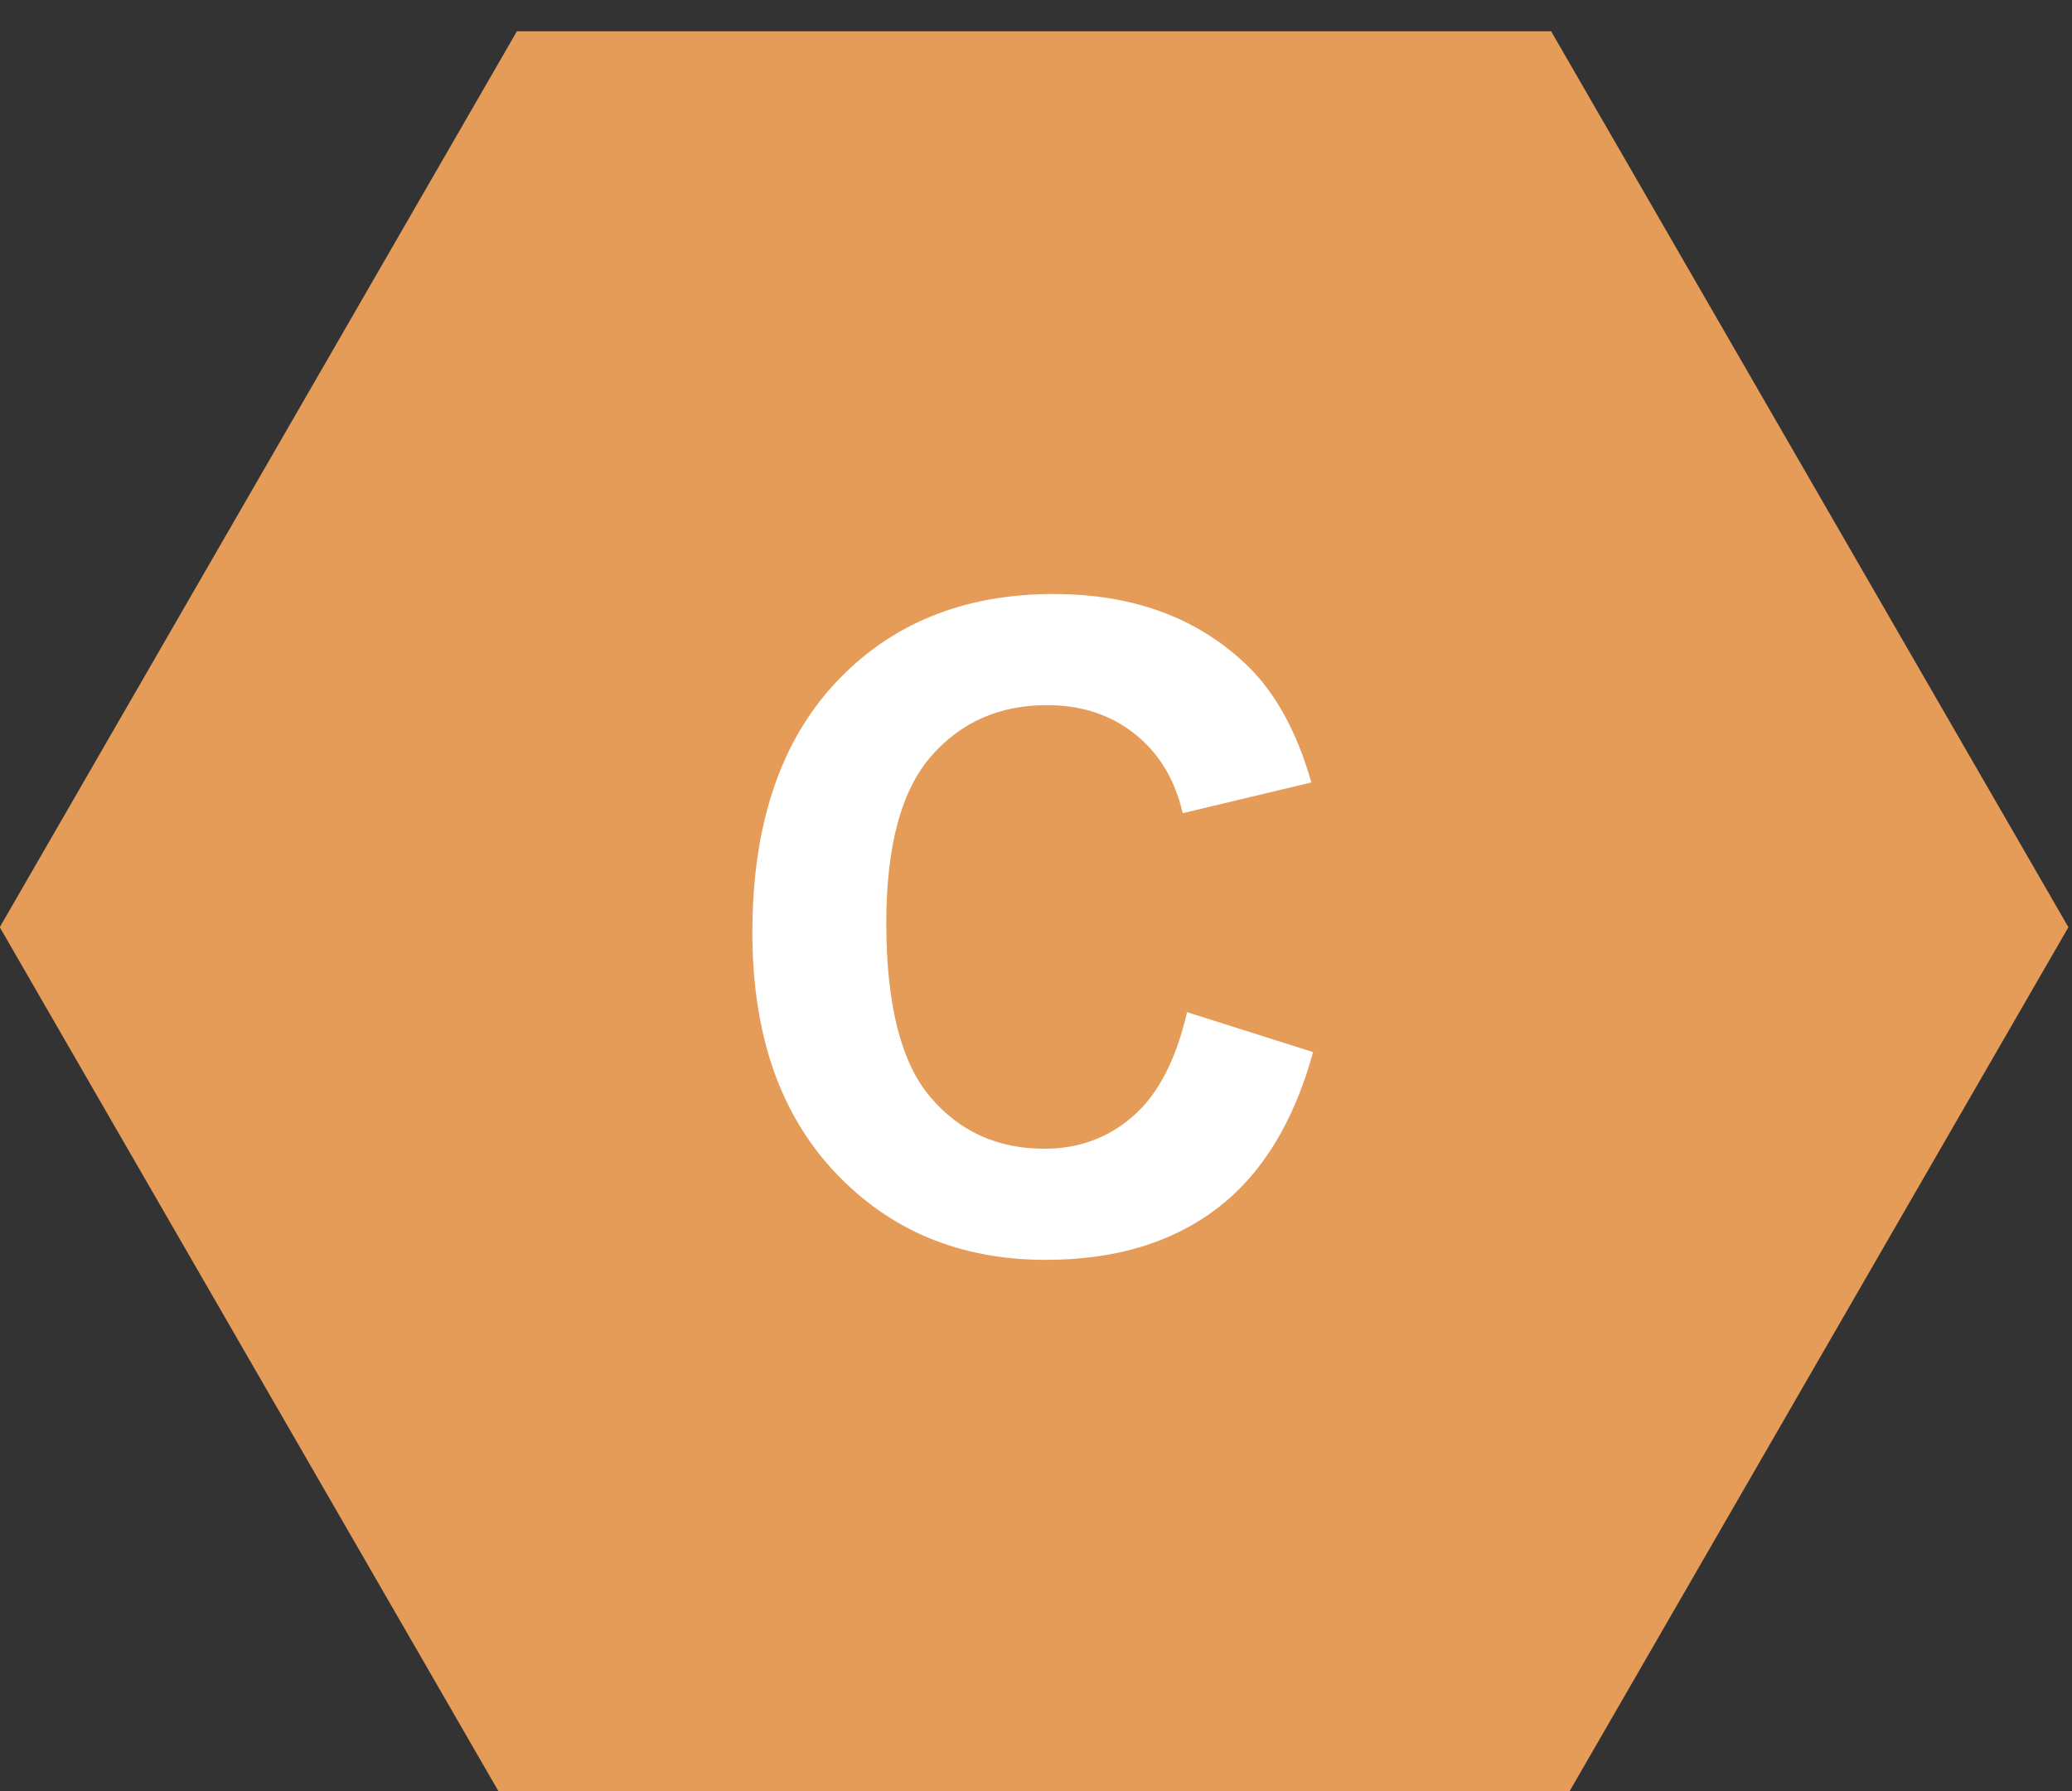
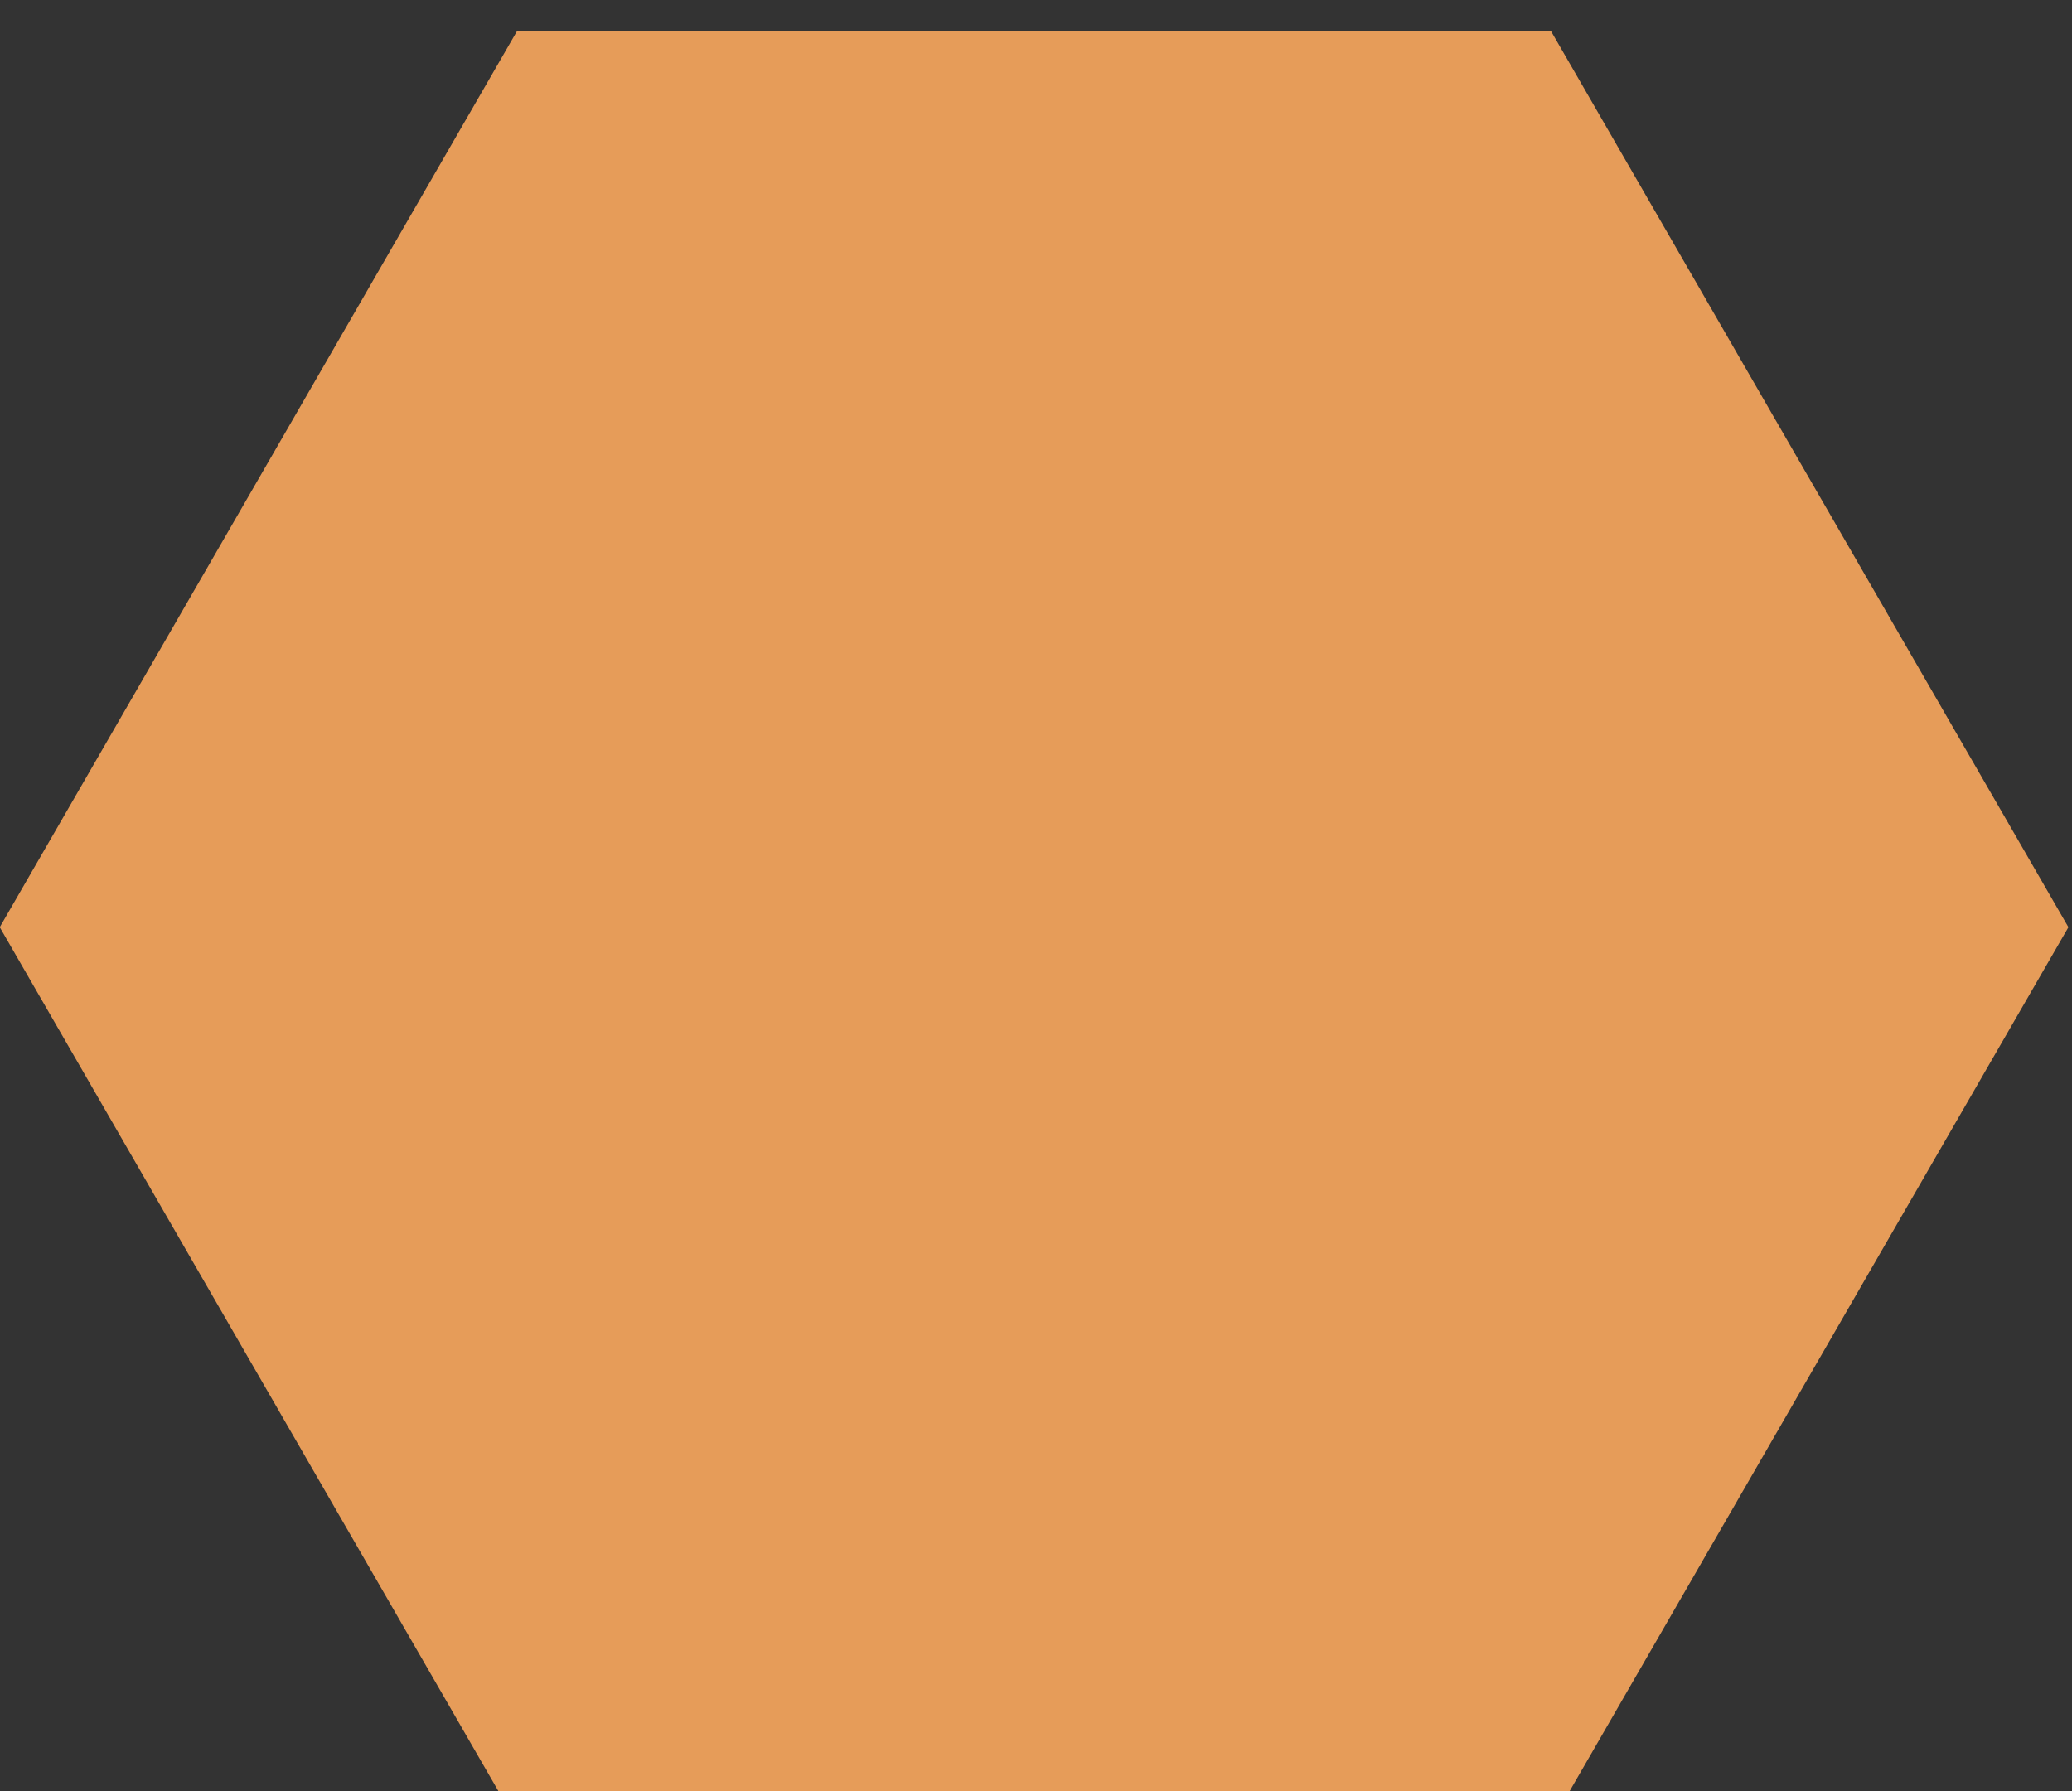
<svg xmlns="http://www.w3.org/2000/svg" width="100%" height="100%" viewBox="0 0 192 166" version="1.1" xml:space="preserve" style="fill-rule:evenodd;clip-rule:evenodd;stroke-linejoin:round;stroke-miterlimit:2;">
  <rect x="0" y="0" width="192" height="166" fill="#333333" stroke="none" />
  <g transform="matrix(1,0,0,1,1003.5,-14919.1)">
    <g transform="matrix(0.58,0,0,0.941,-1702.41,2830.45)">
      <g transform="matrix(3.484,0,0,2.148,-2063.74,12375.8)">
        <path d="M961.923,220.615L1009.35,220.615L1033.07,261.689L1009.35,302.764L961.923,302.764L938.209,261.689L961.923,220.615Z" style="fill:rgb(230,156,89);" />
      </g>
      <g transform="matrix(4.019,0,0,2.478,-1298.29,11351)">
-         <path d="M670.057,643.774L675.067,645.362C674.299,648.155 673.022,650.229 671.235,651.585C669.449,652.941 667.183,653.618 664.437,653.618C661.039,653.618 658.246,652.458 656.059,650.136C653.871,647.815 652.777,644.641 652.777,640.615C652.777,636.356 653.877,633.048 656.076,630.692C658.275,628.335 661.167,627.157 664.751,627.157C667.881,627.157 670.424,628.082 672.379,629.932C673.542,631.026 674.415,632.597 674.997,634.645L669.883,635.867C669.58,634.541 668.949,633.493 667.989,632.725C667.029,631.957 665.862,631.573 664.489,631.573C662.593,631.573 661.054,632.254 659.873,633.615C658.691,634.977 658.101,637.182 658.101,640.231C658.101,643.466 658.683,645.77 659.846,647.143C661.01,648.516 662.523,649.202 664.385,649.202C665.758,649.202 666.939,648.766 667.928,647.893C668.917,647.021 669.627,645.647 670.057,643.774Z" style="fill:white;fill-rule:nonzero;" />
-       </g>
+         </g>
    </g>
  </g>
</svg>